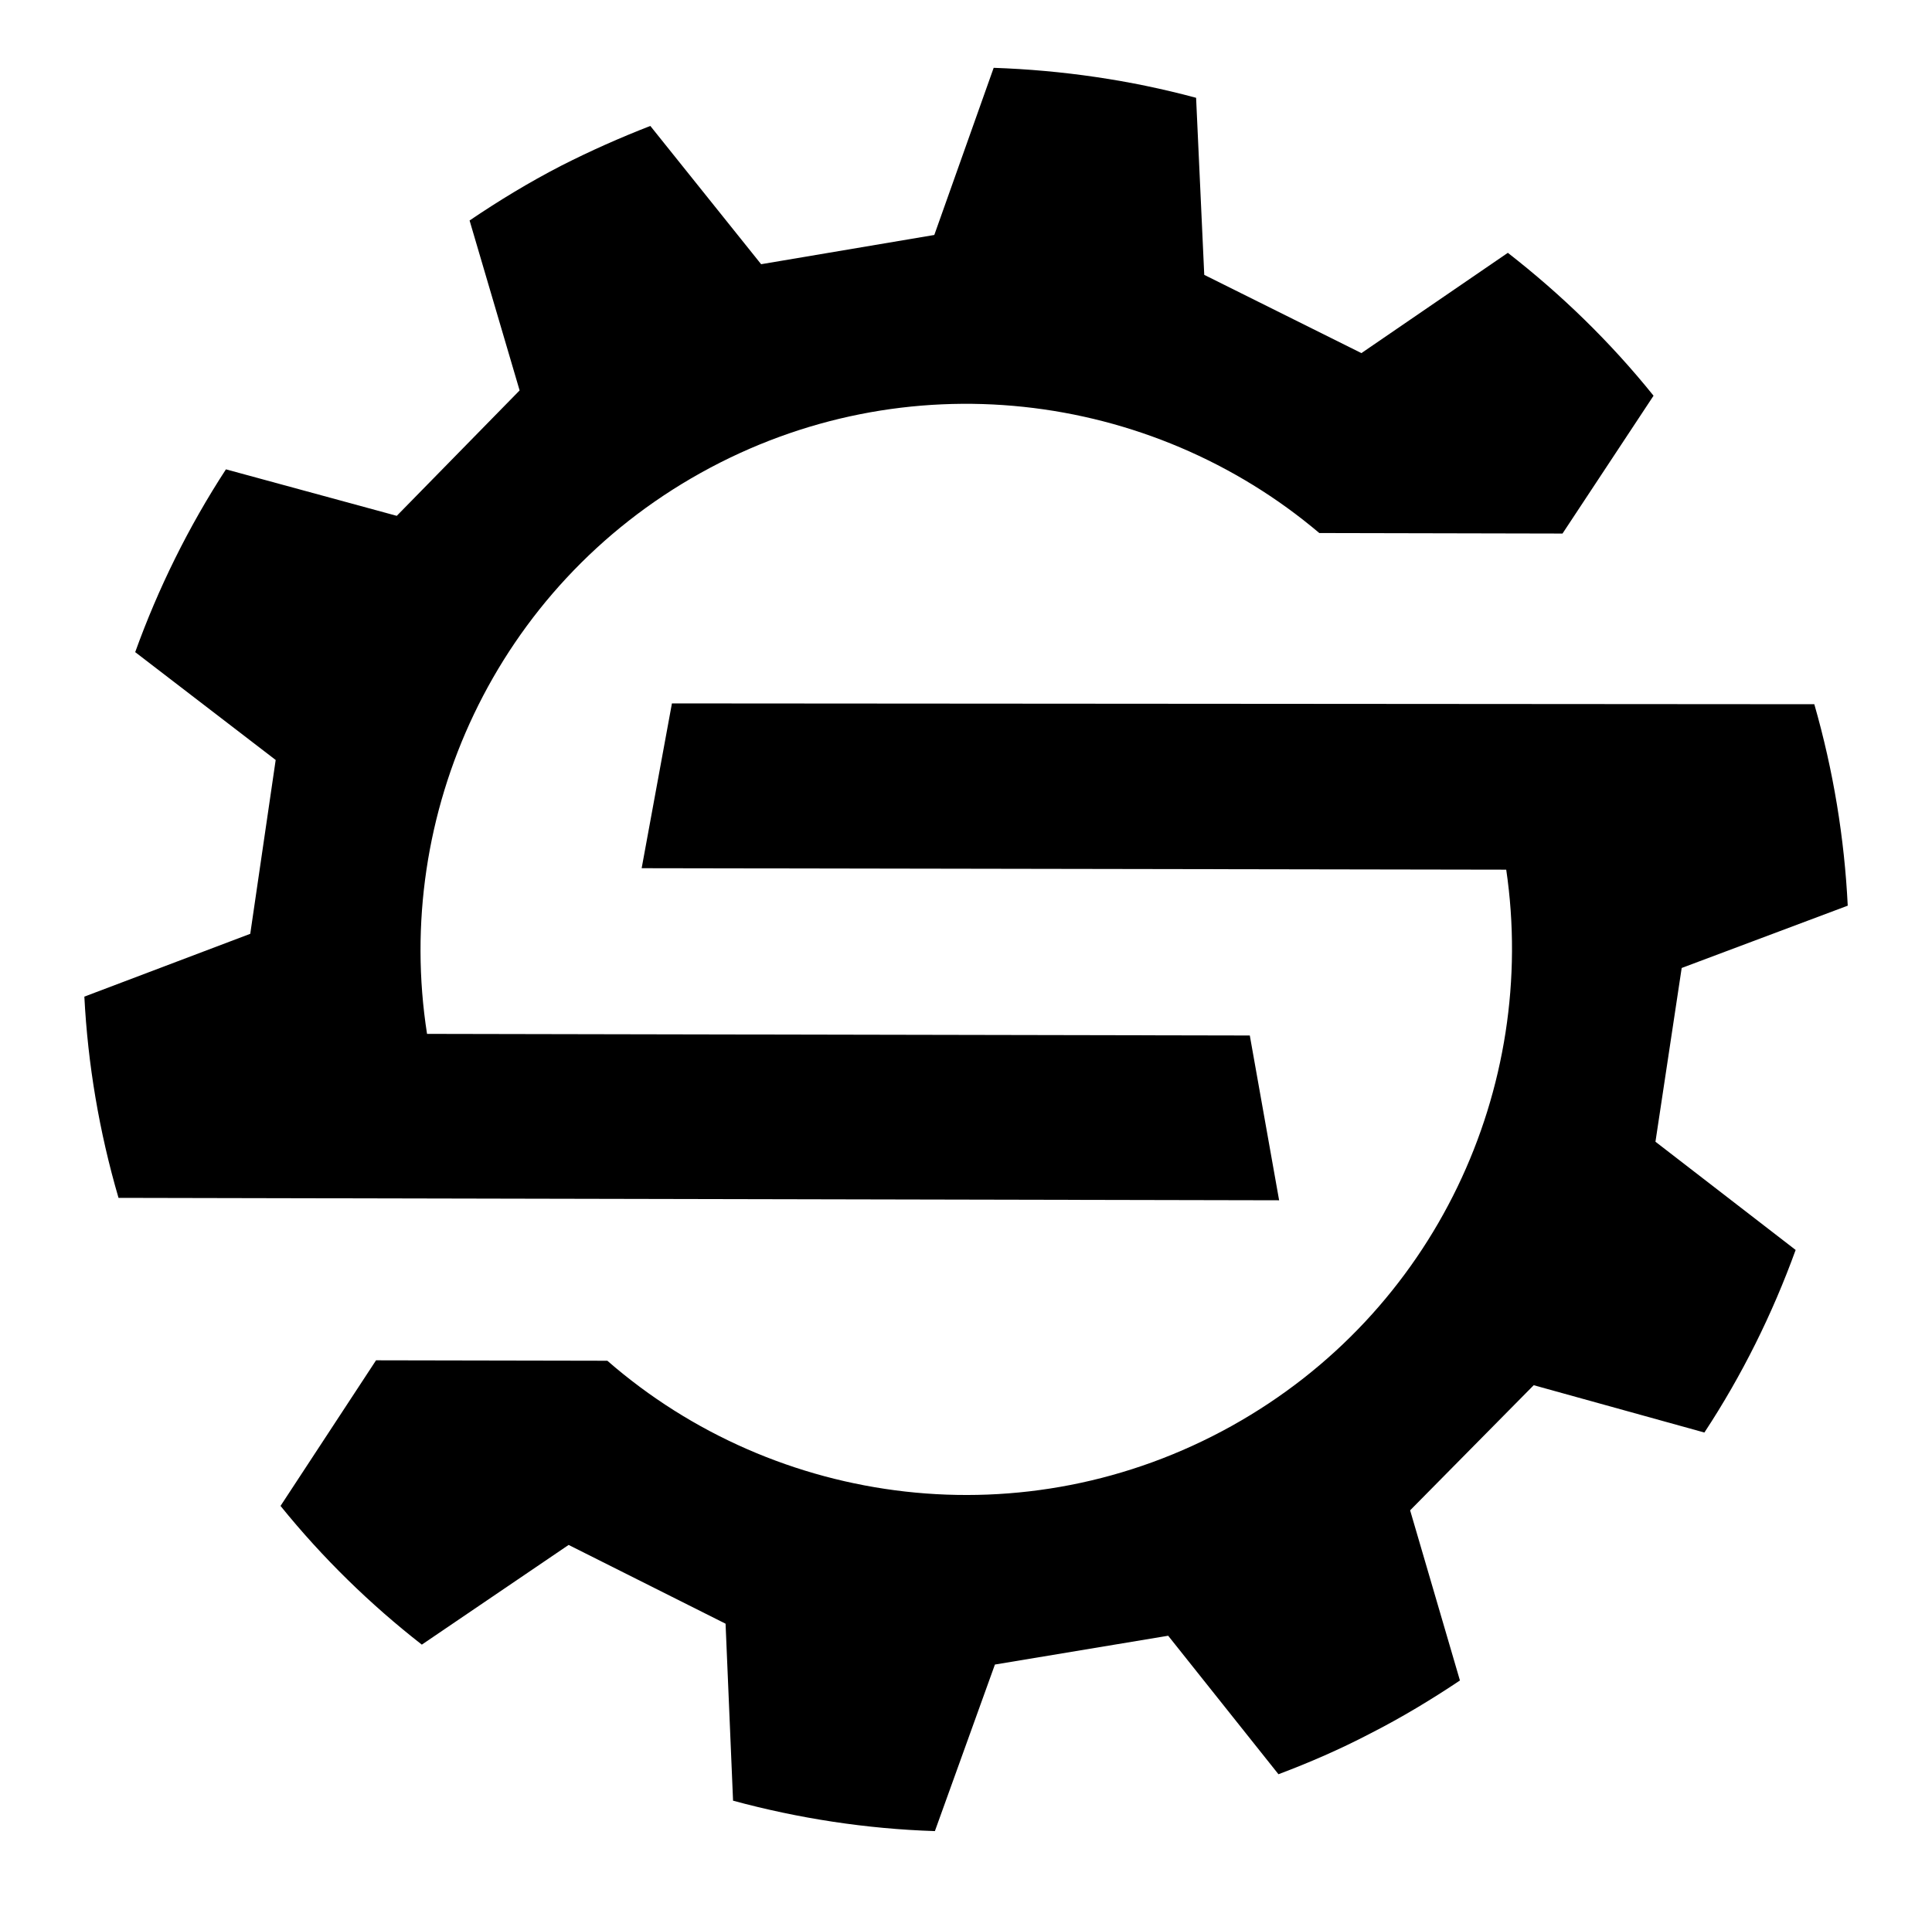
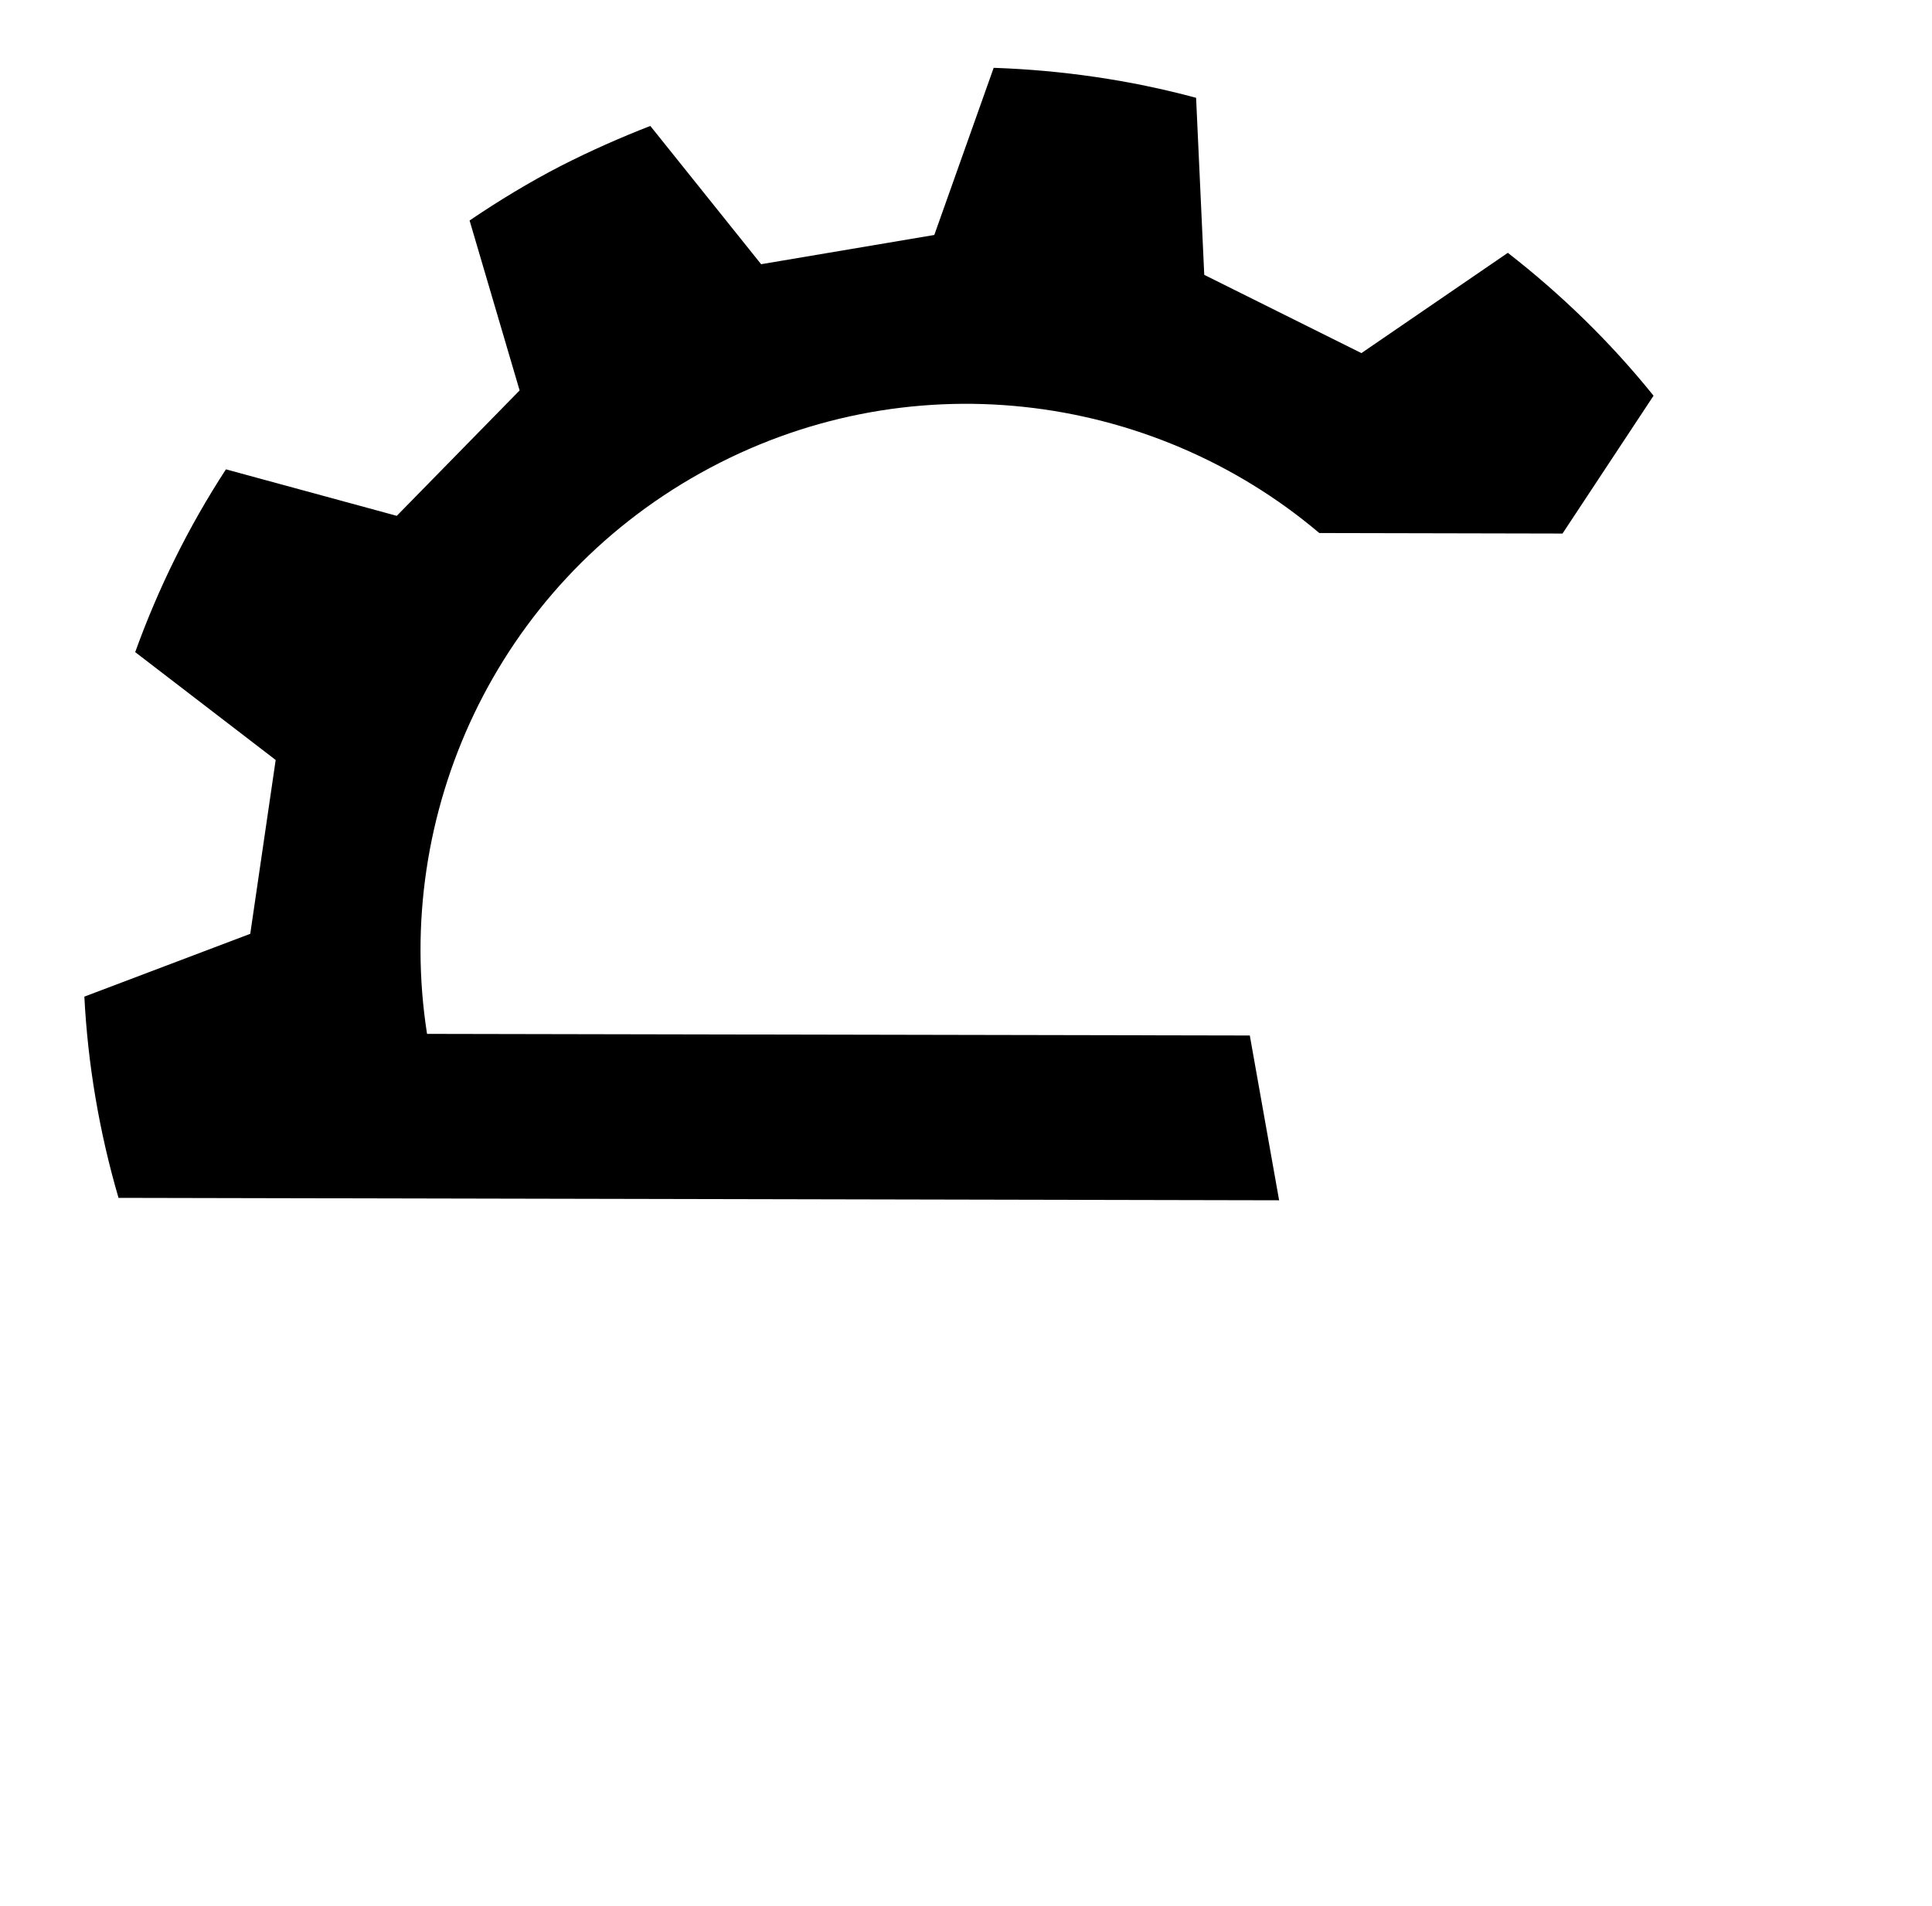
<svg xmlns="http://www.w3.org/2000/svg" xmlns:ns1="http://www.serif.com/" width="100%" height="100%" viewBox="0 0 75 74" version="1.1" xml:space="preserve" style="fill-rule:evenodd;clip-rule:evenodd;stroke-linejoin:round;stroke-miterlimit:2;">
  <g transform="matrix(1,0,0,1,-6,-99)">
    <g id="Cog-Only" ns1:id="Cog Only" transform="matrix(0.956,0,0,1.045,6.404,6.953)">
-       <rect x="0" y="88.15" width="77.654" height="70.39" style="fill:none;" />
      <g transform="matrix(4.22,0,0,0.943,2.26,6.931)">
        <g transform="matrix(0.707,0,0,2.895,0.176,88.73)">
          <path d="M8.39,5.513C5.594,7.07 4.197,10.164 4.664,13.149L15.862,13.171L16.261,15.414L0.465,15.381C0.201,14.477 0.047,13.558 0,12.642L2.258,11.787L2.604,9.421L0.692,7.953C1.005,7.084 1.417,6.248 1.927,5.465L4.252,6.098L5.924,4.391L5.243,2.078C5.637,1.811 6.051,1.559 6.489,1.333C6.89,1.129 7.294,0.95 7.703,0.791L9.211,2.673L11.568,2.275L12.376,0C13.309,0.032 14.236,0.167 15.131,0.408L15.242,2.818L17.381,3.883L19.374,2.518C20.098,3.082 20.768,3.73 21.357,4.463L20.118,6.339L16.808,6.332C14.515,4.392 11.171,3.965 8.39,5.513Z" style="fill-rule:nonzero;" />
        </g>
        <g transform="matrix(0.707,0,0,2.895,0.176,88.73)">
-           <path d="M18.722,21.95C18.333,22.21 17.929,22.454 17.505,22.67C17.096,22.884 16.675,23.067 16.252,23.226L14.751,21.341L12.393,21.733L11.576,24C10.644,23.97 9.722,23.828 8.829,23.586L8.727,21.177L6.591,20.105L4.593,21.462C3.892,20.915 3.244,20.284 2.67,19.574L3.97,17.592L7.118,17.598C9.412,19.597 12.803,20.051 15.616,18.485C18.392,16.939 19.788,13.879 19.352,10.914L7.585,10.894L7.997,8.651L23.545,8.662C23.805,9.568 23.955,10.487 24,11.404L21.74,12.252L21.383,14.617L23.291,16.09C22.975,16.961 22.561,17.797 22.049,18.575L19.726,17.931L18.044,19.634L18.722,21.95" style="fill-rule:nonzero;" />
-         </g>
+           </g>
      </g>
    </g>
  </g>
</svg>